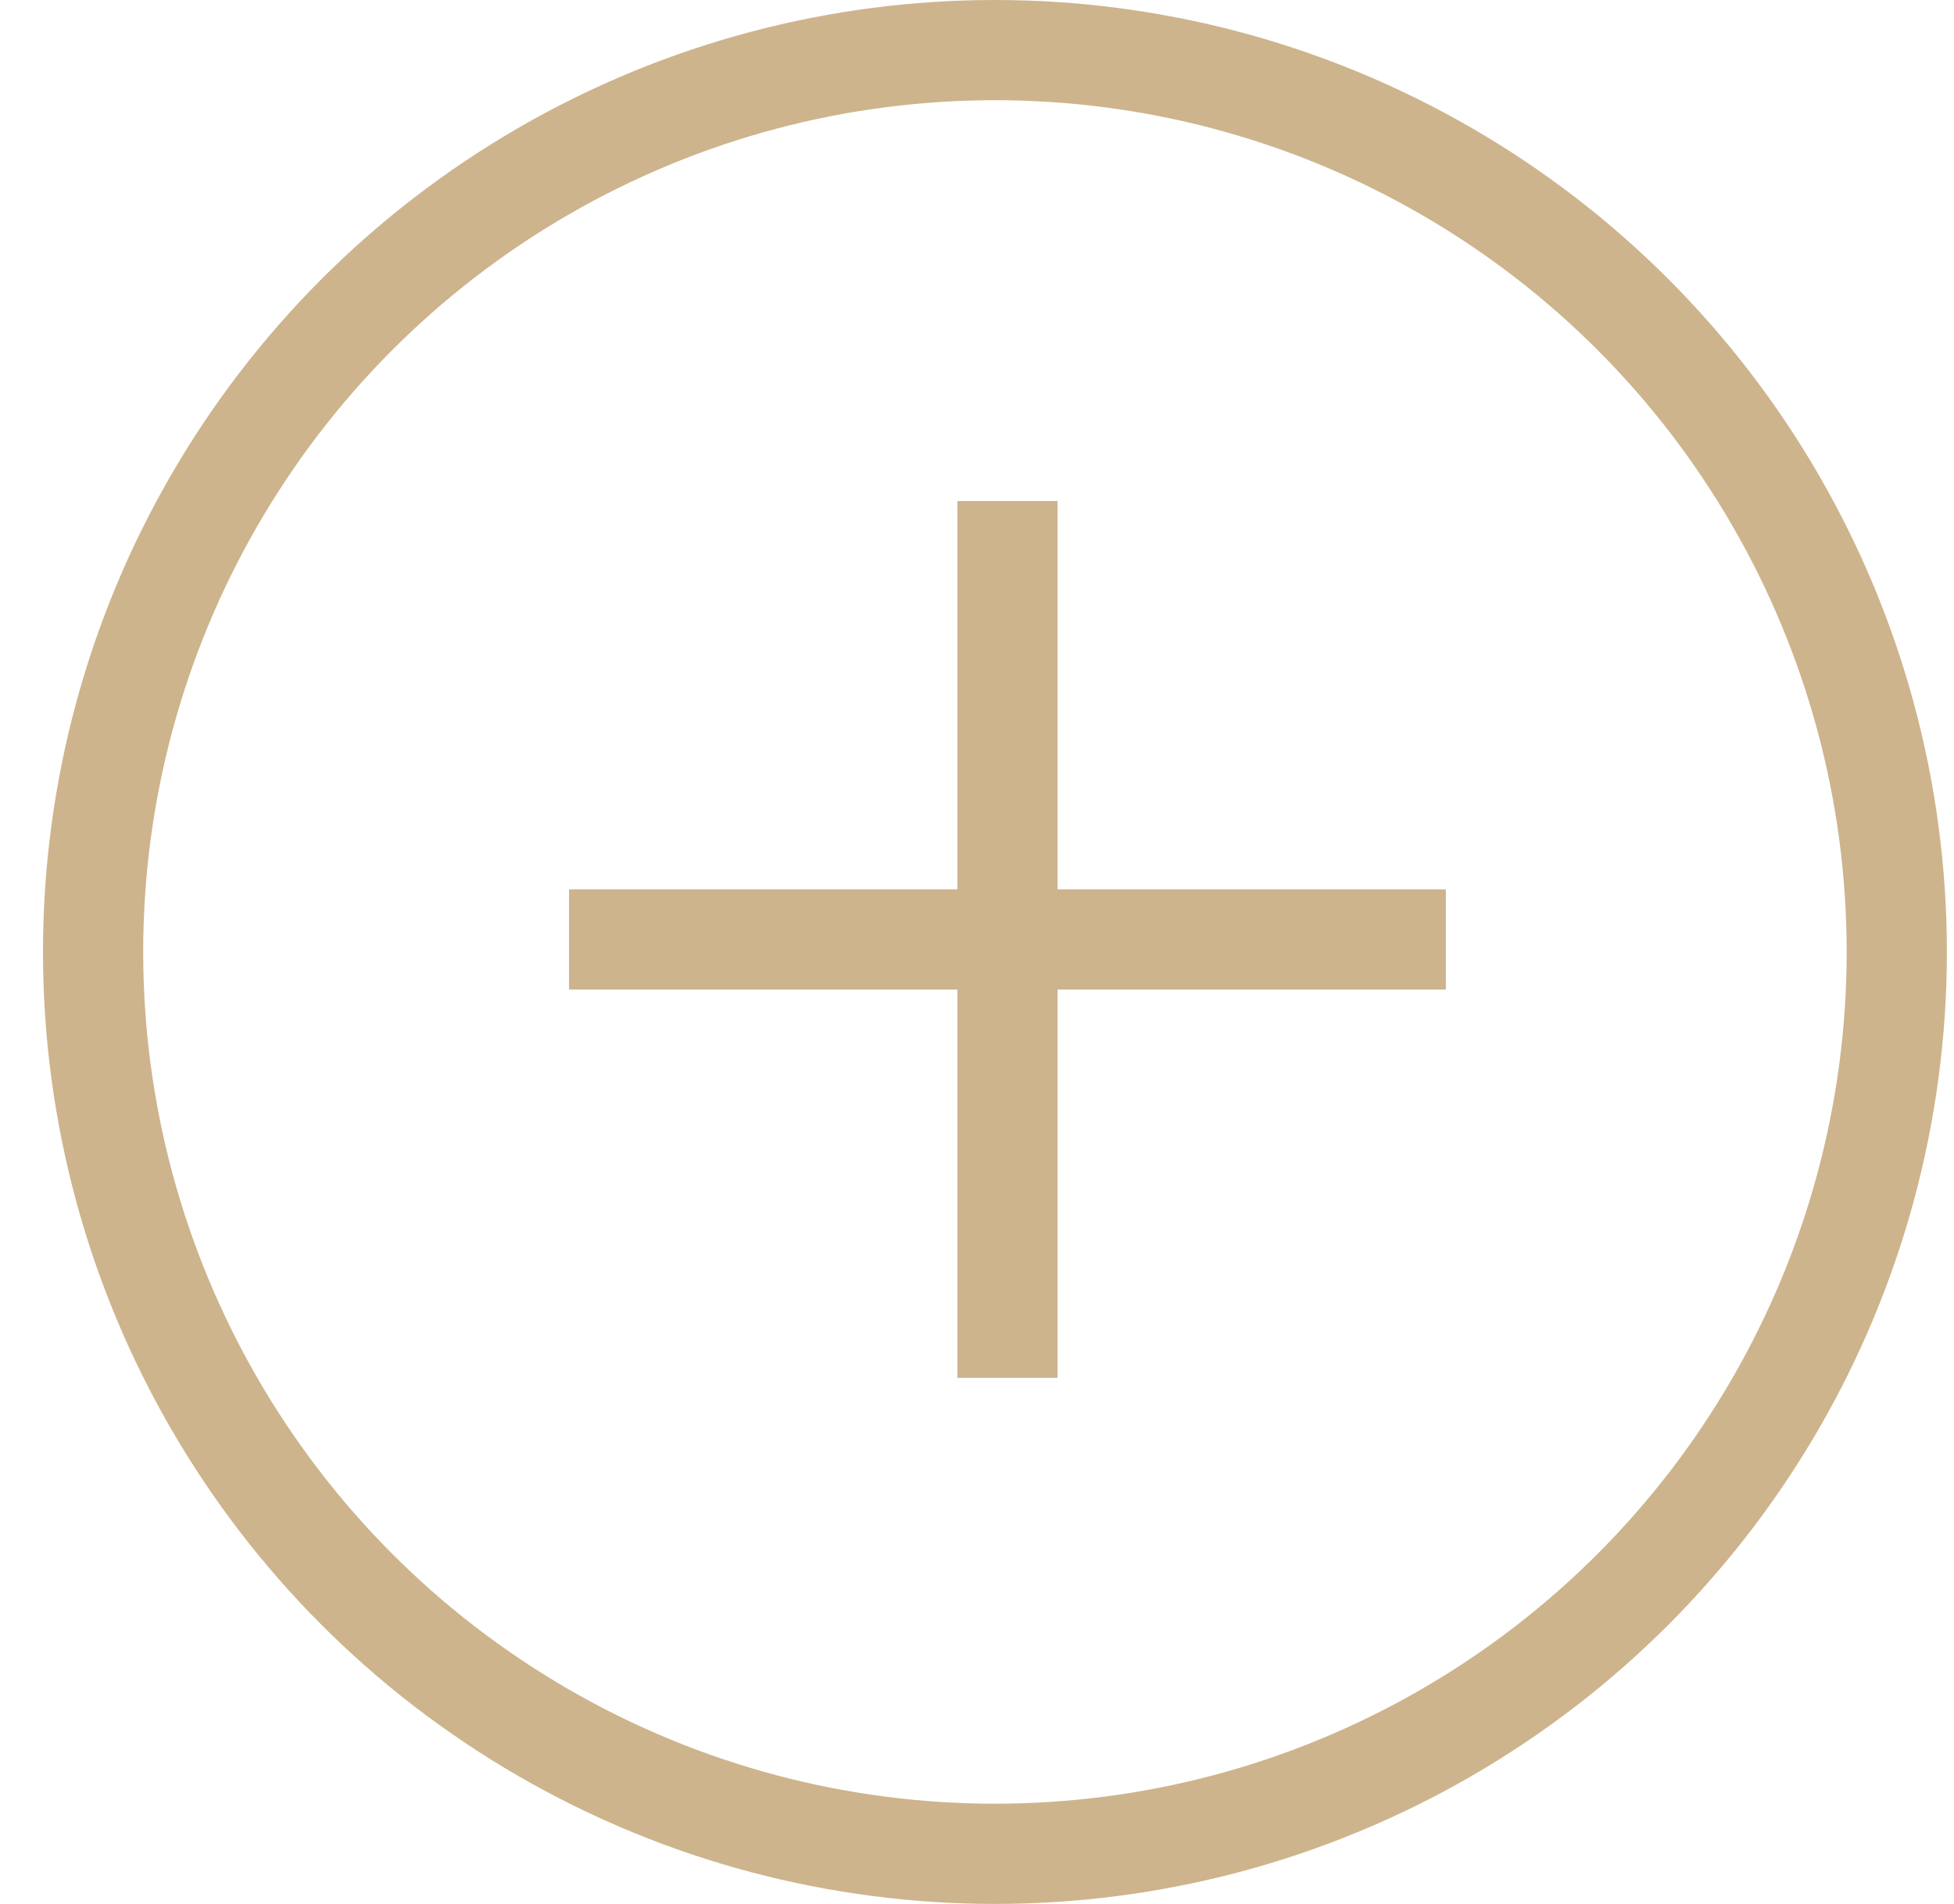
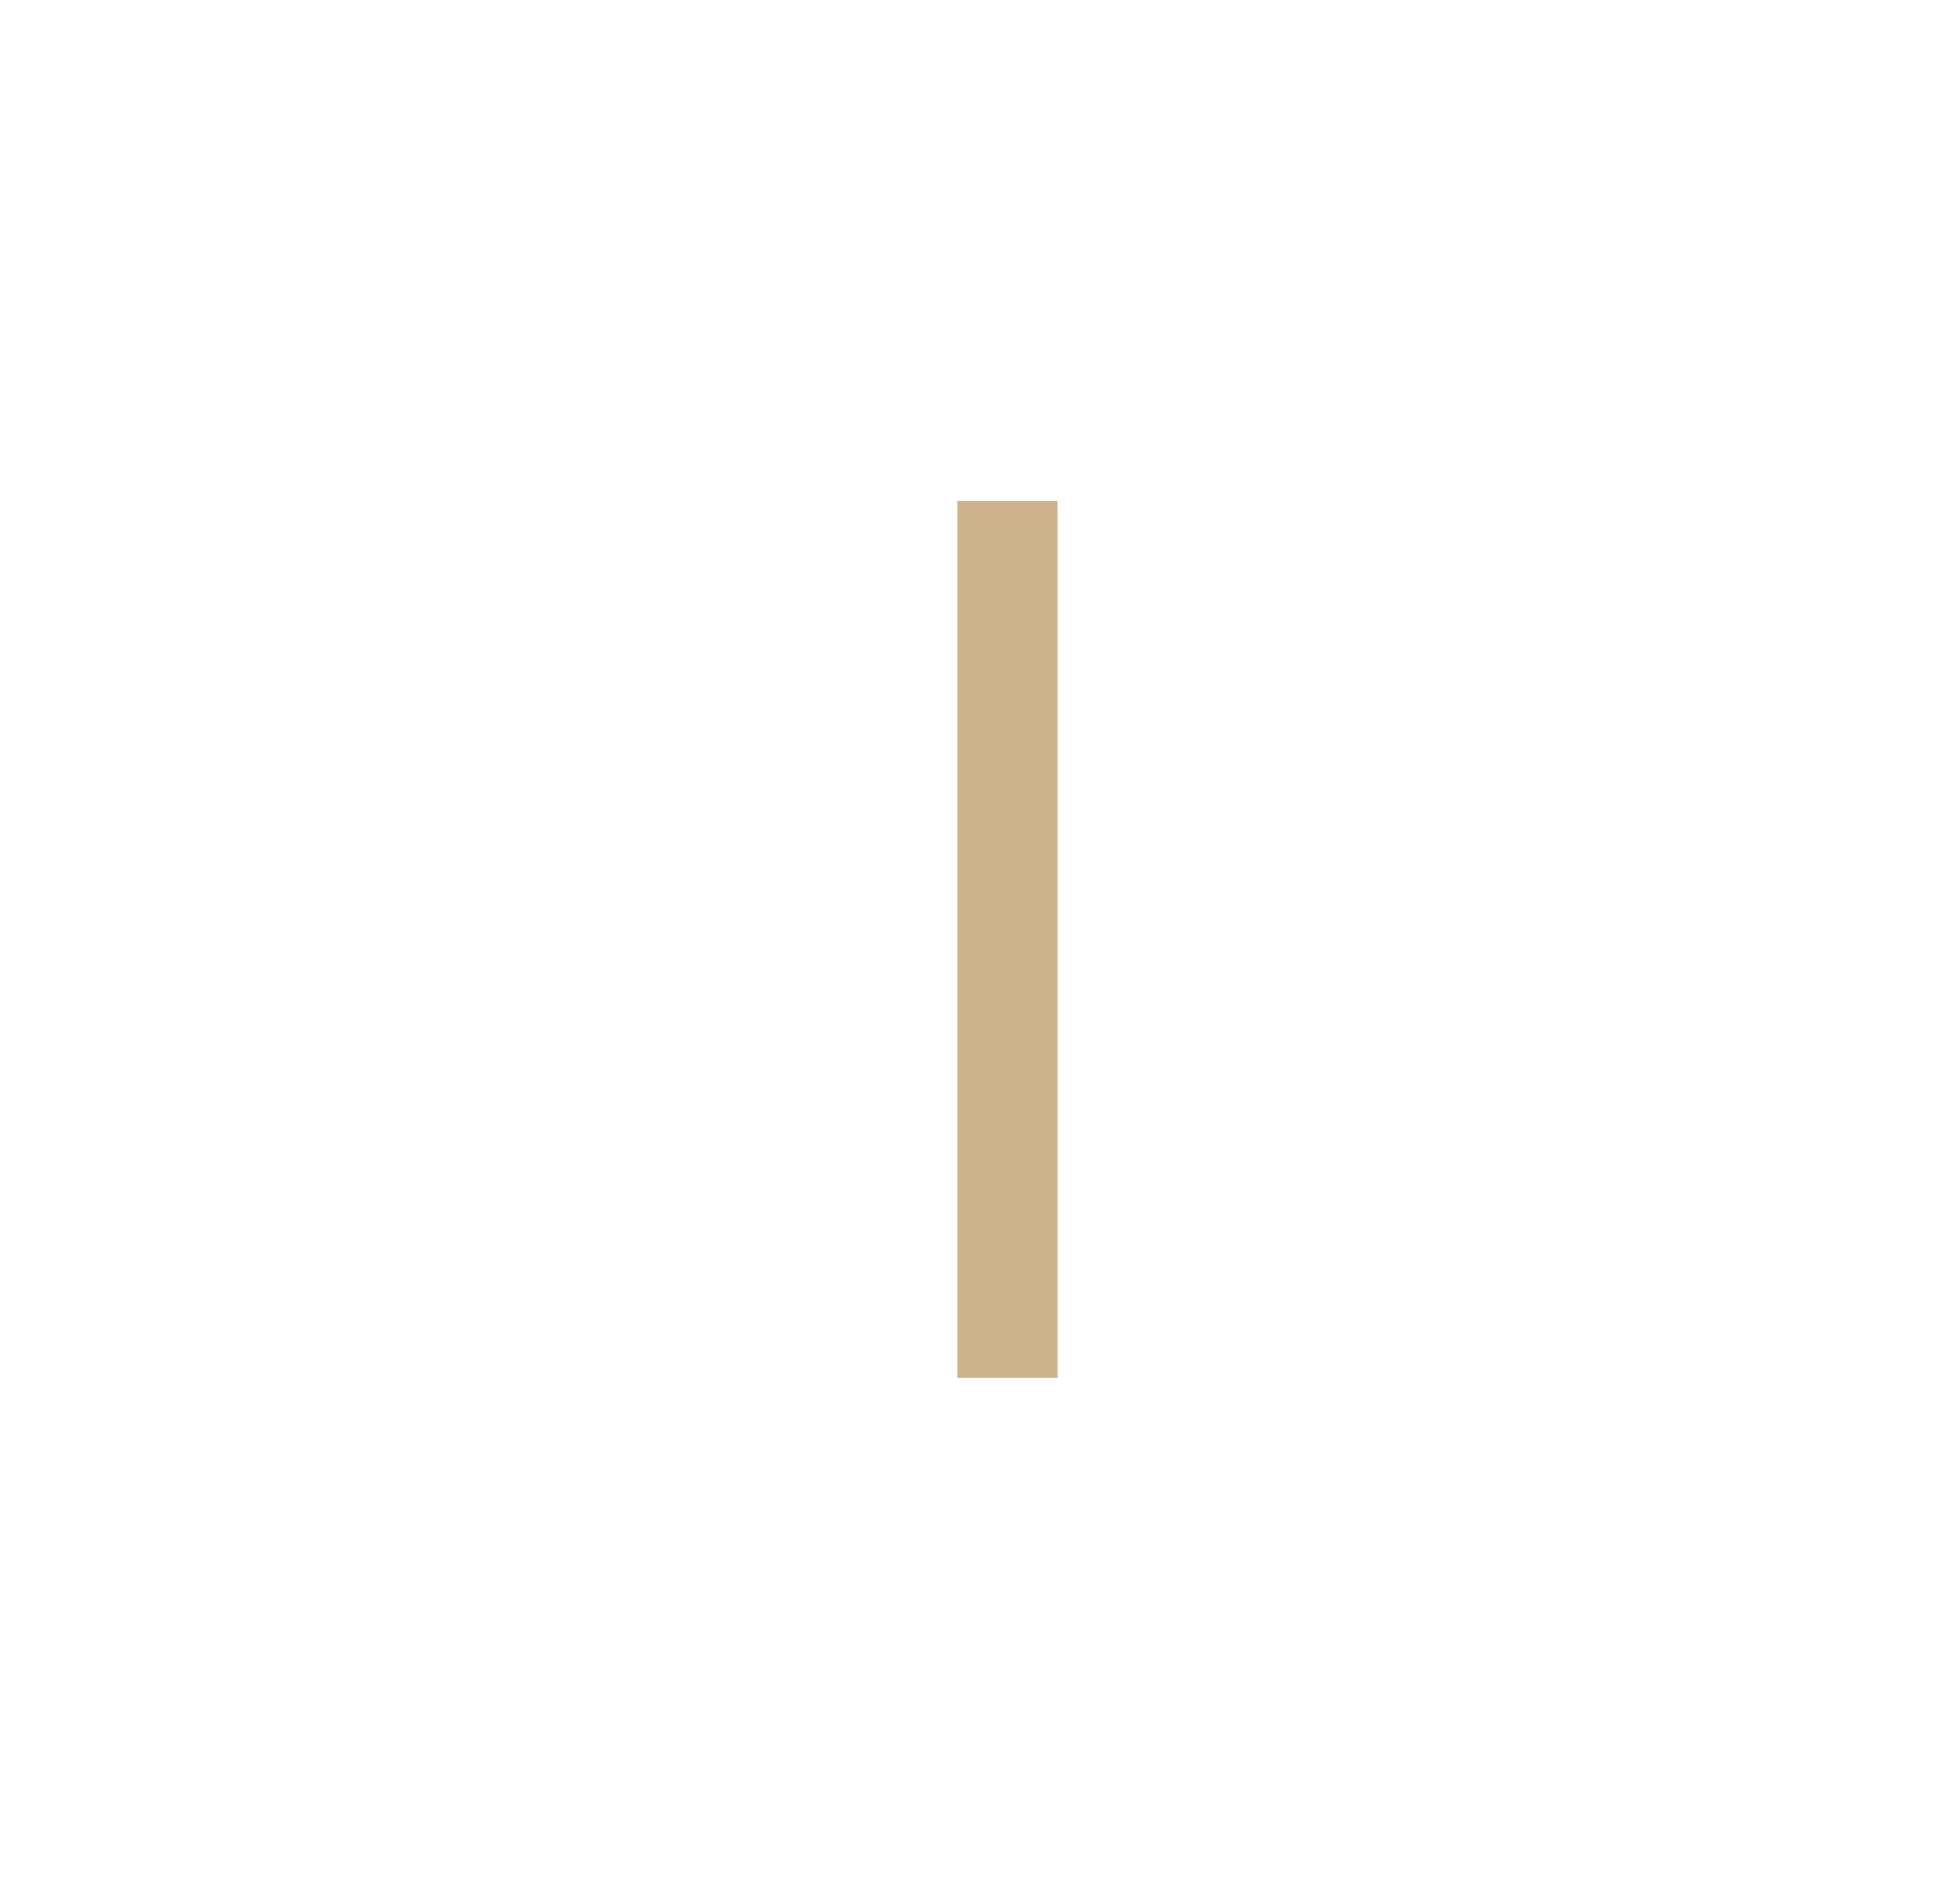
<svg xmlns="http://www.w3.org/2000/svg" width="39" height="38" viewBox="0 0 39 38" fill="none">
-   <path d="M11.358 18.75L28.858 18.75" stroke="#CDB48C" stroke-width="2" />
  <path d="M20.108 10V27.5" stroke="#CDB48C" stroke-width="2" />
-   <circle cx="19.858" cy="19" r="18" stroke="#CDB48C" stroke-width="2" />
</svg>